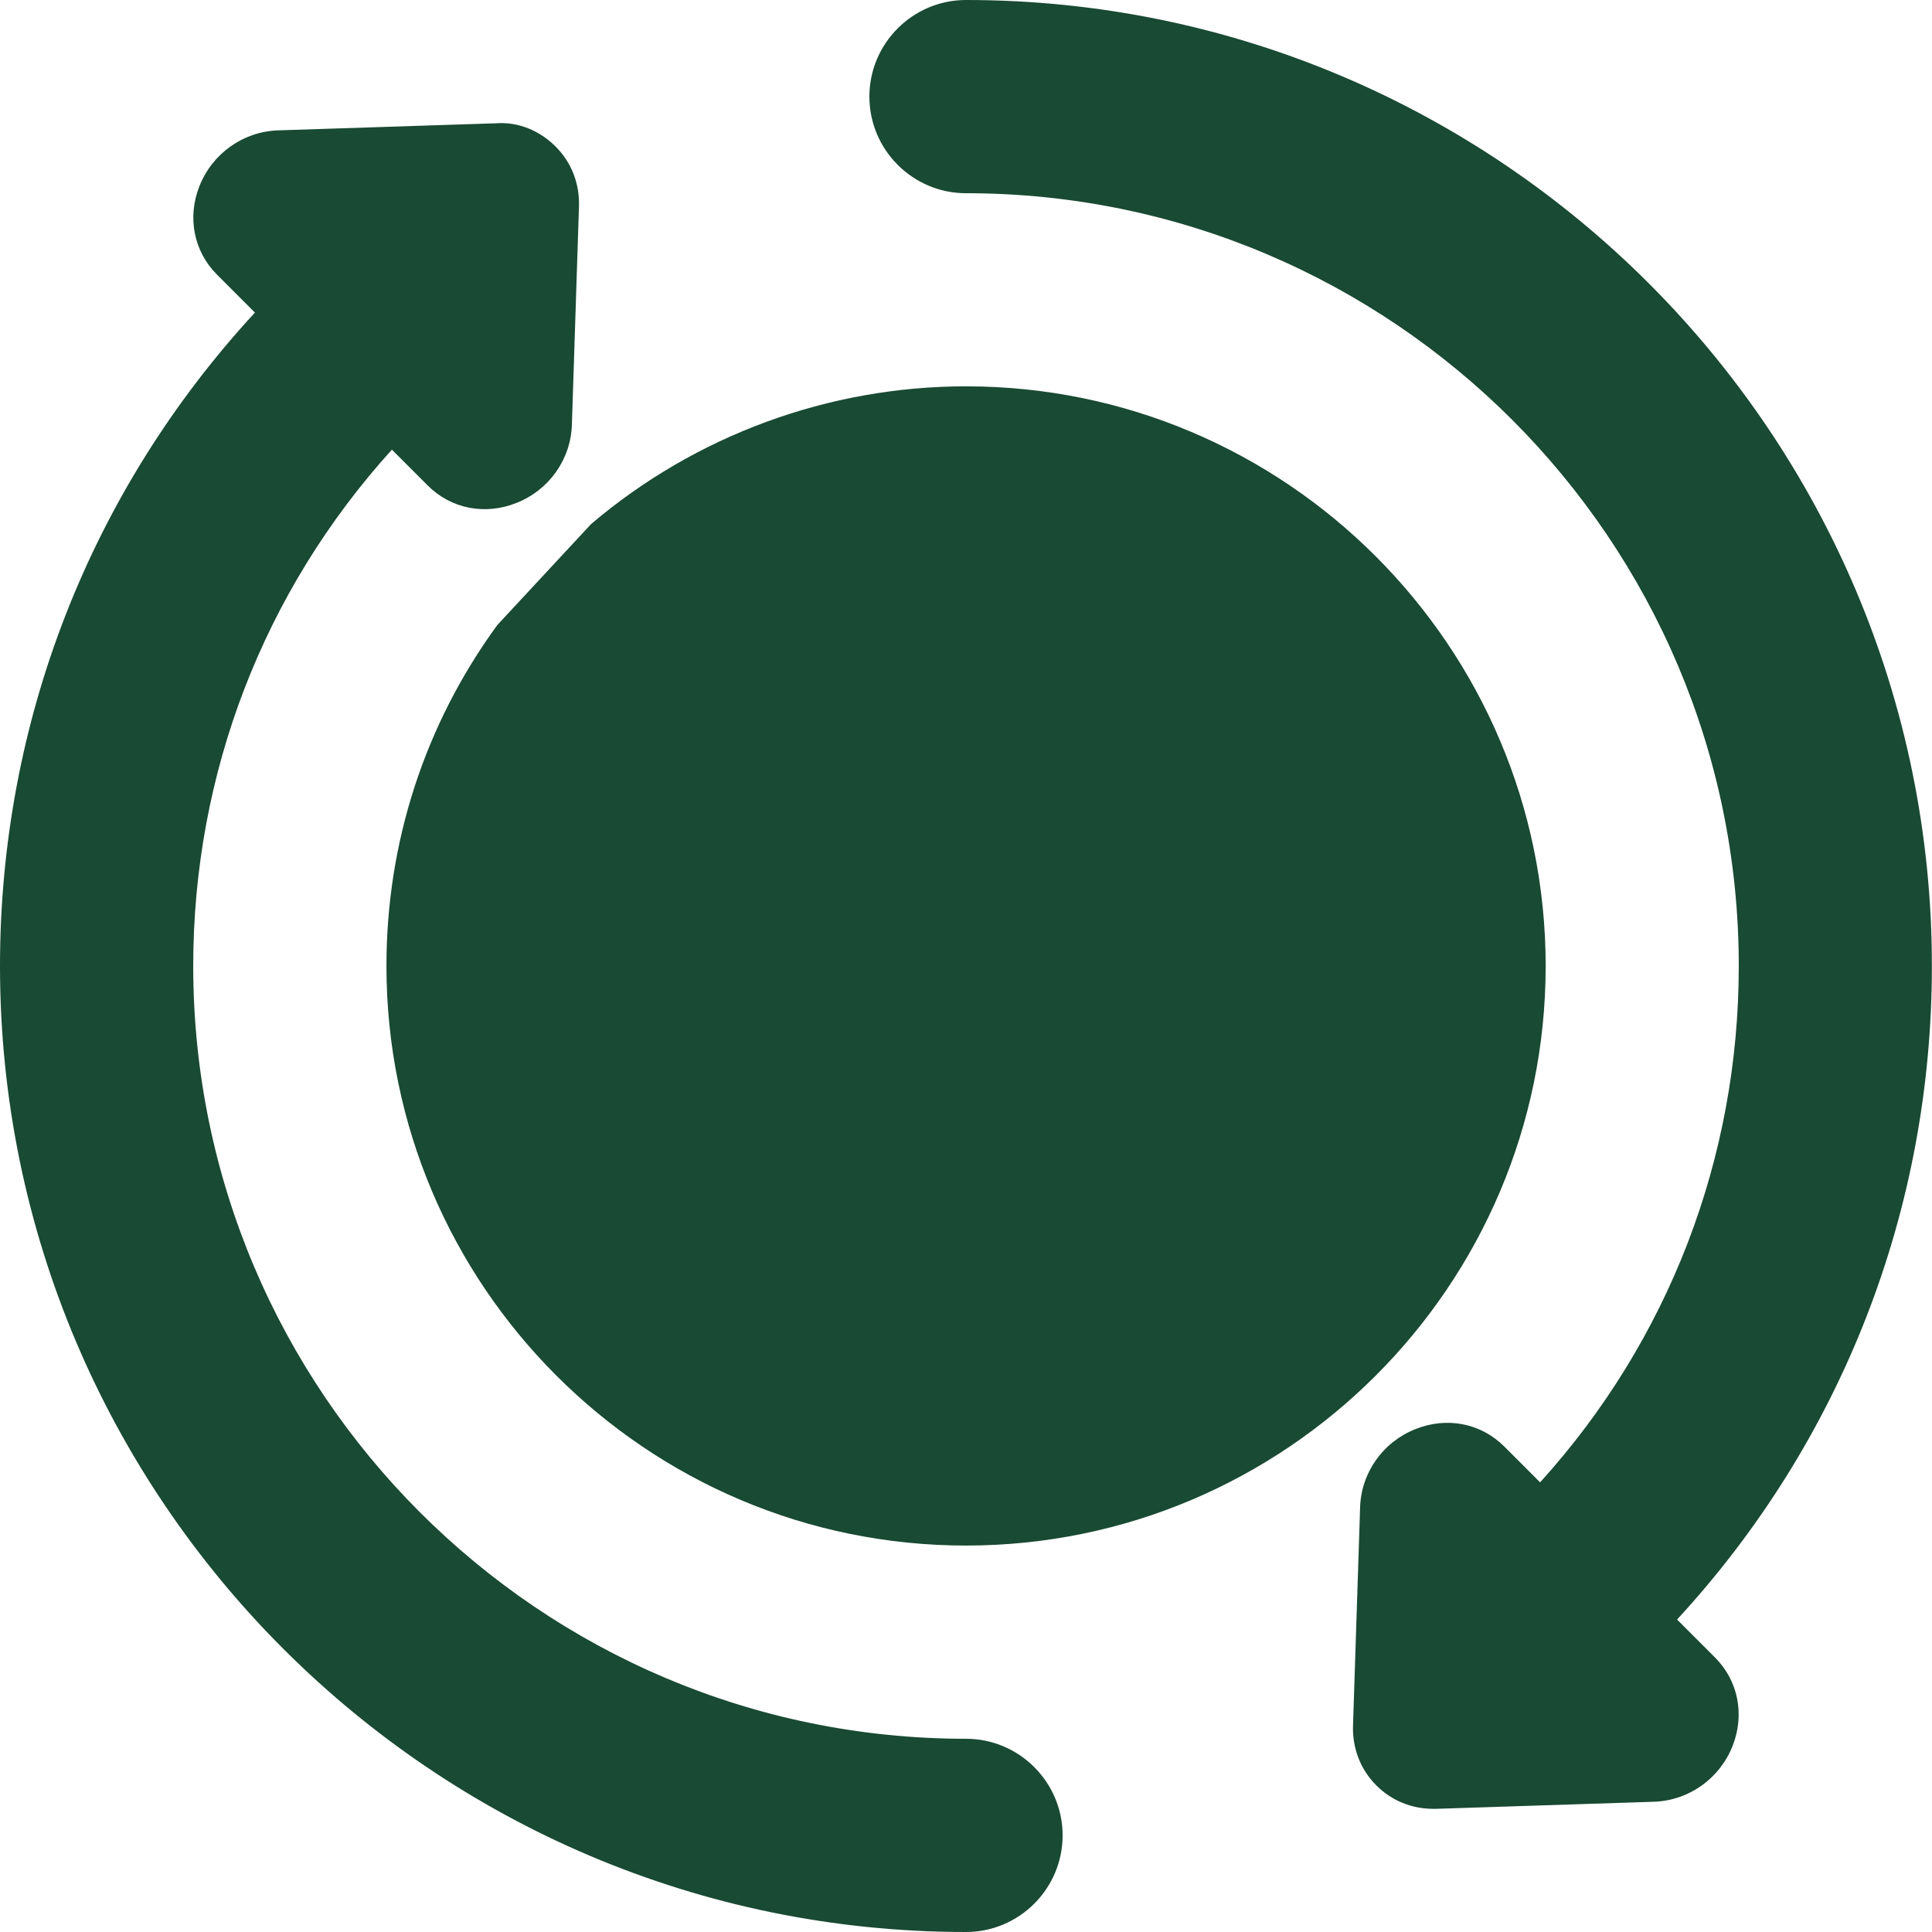
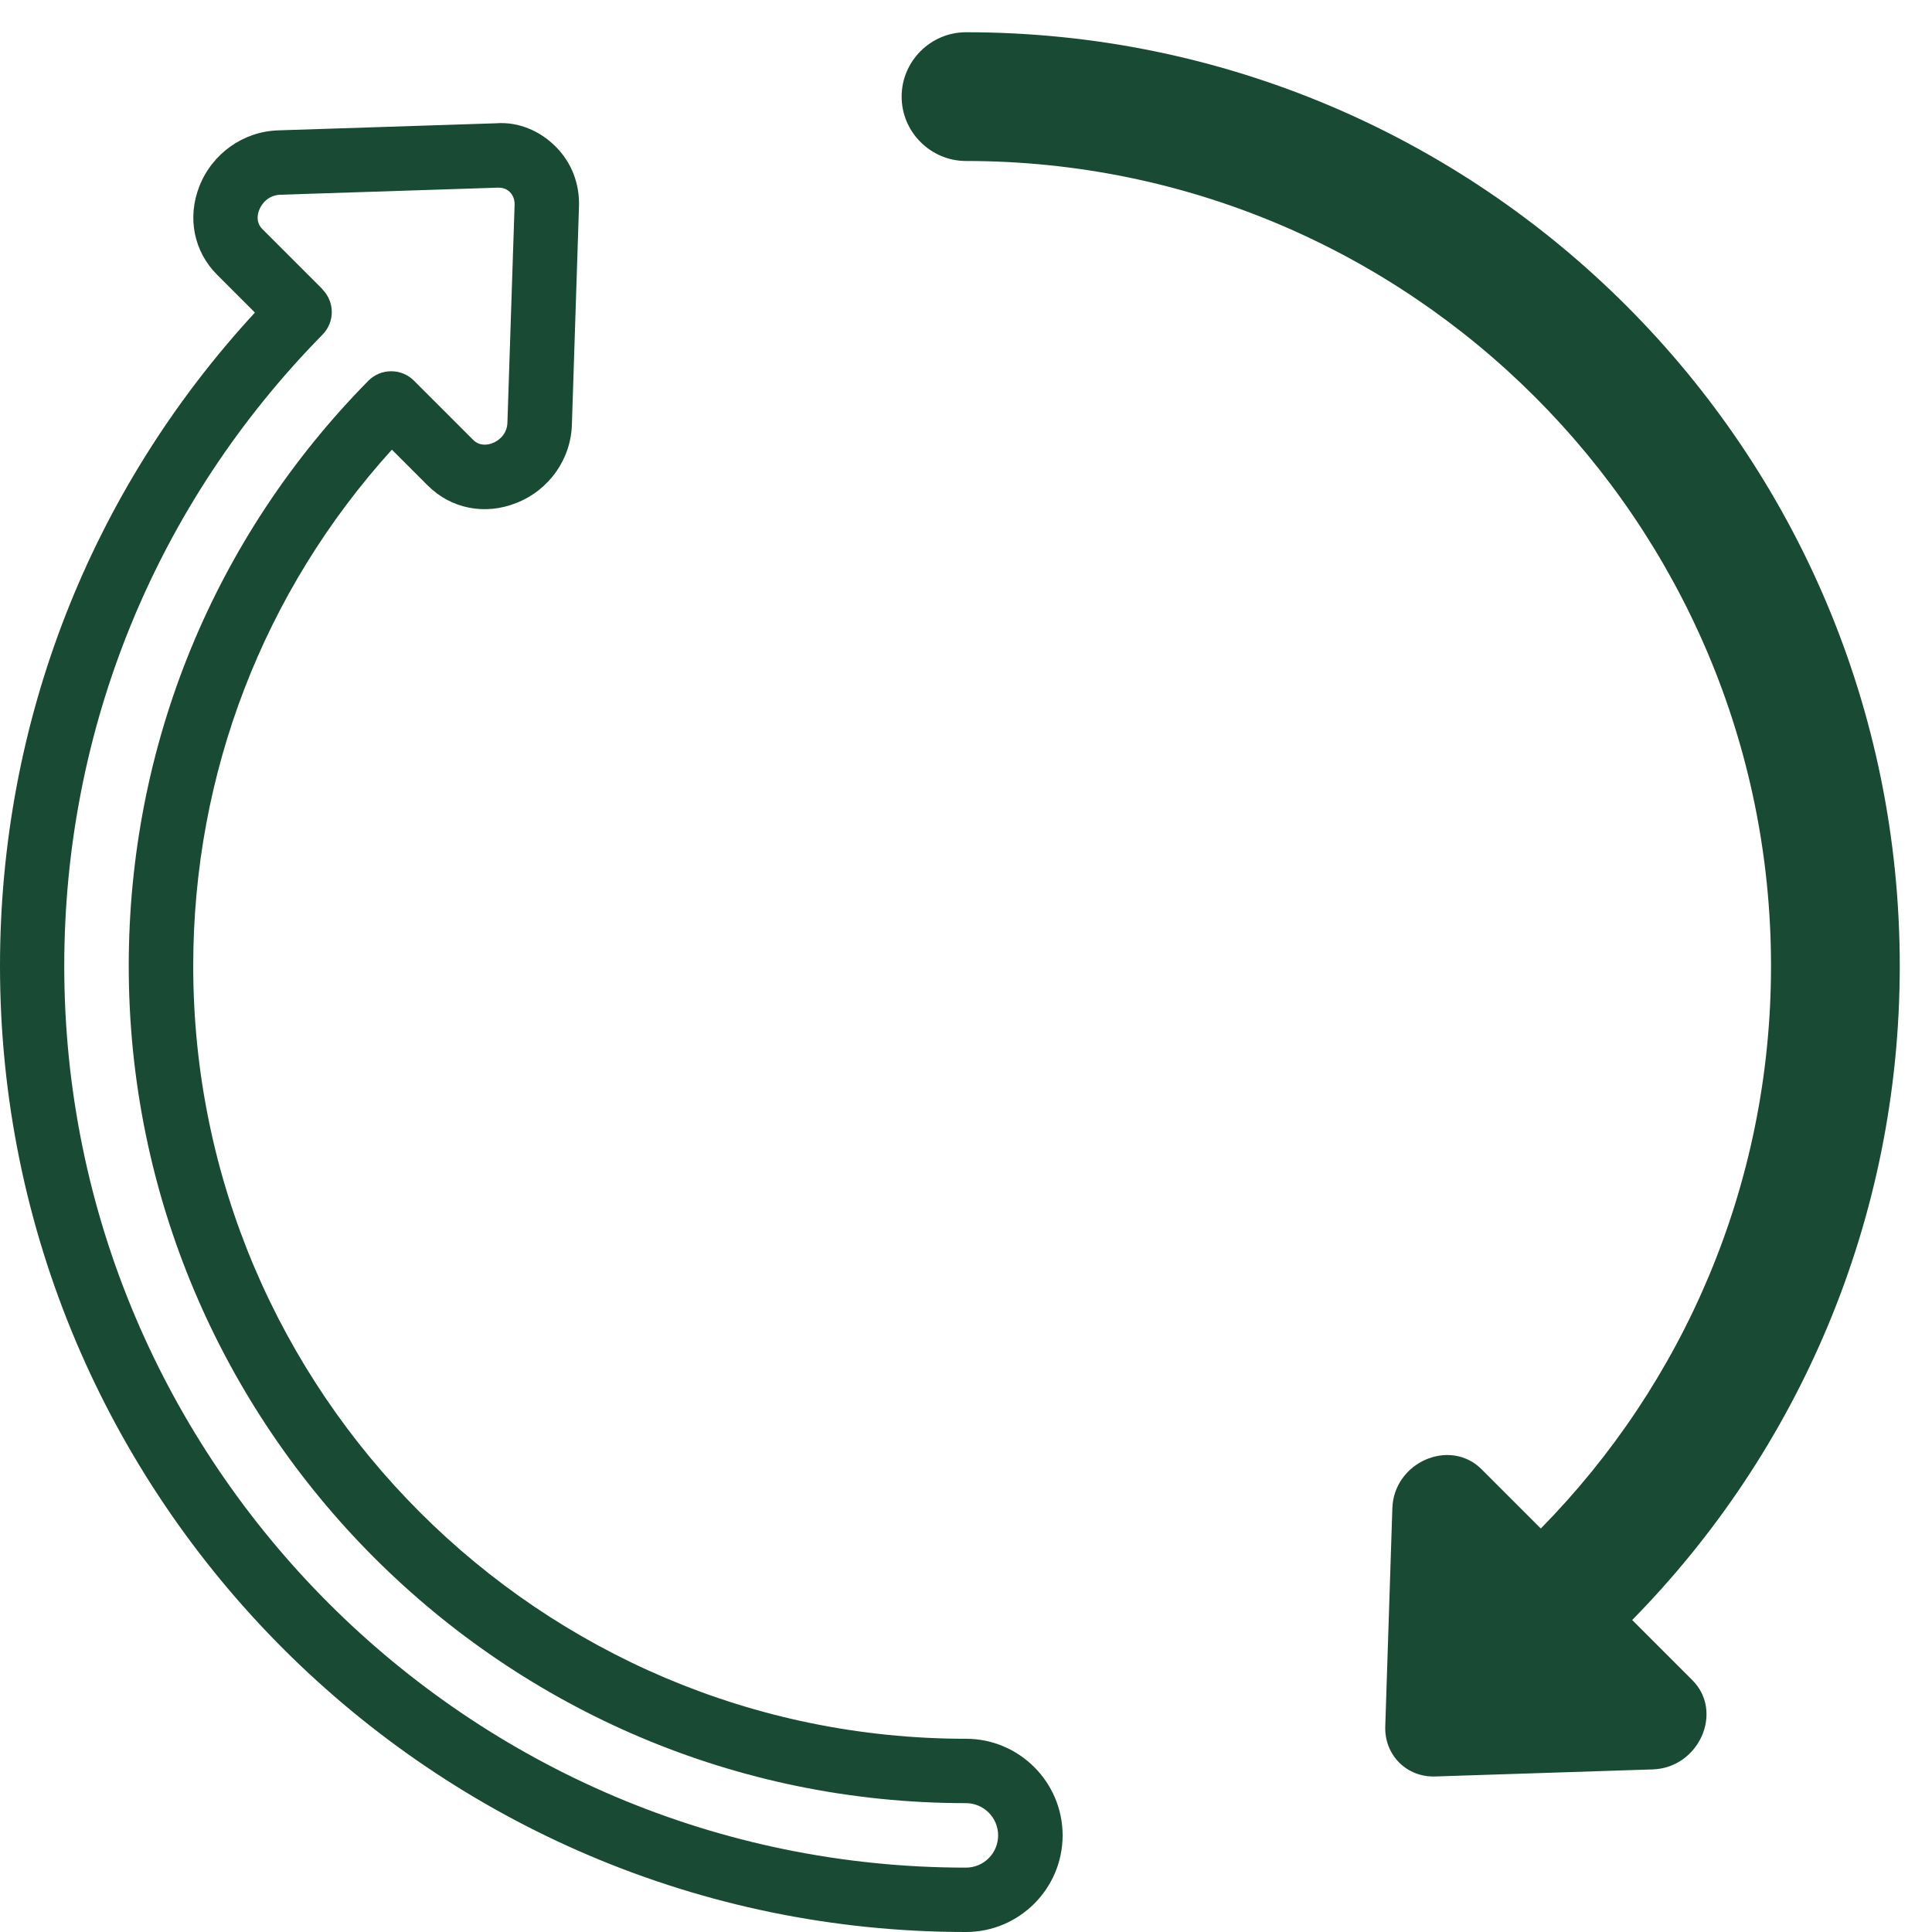
<svg xmlns="http://www.w3.org/2000/svg" viewBox="0 0 166.58 166.58" data-name="Layer 2" id="Layer_2">
  <defs>
    <style>      .cls-1 {        fill: #194a33;      }    </style>
  </defs>
  <g data-name="Layer 1" id="Layer_1-2">
    <g>
      <g id="Colour">
        <path d="M145.92,144.87c2.72,2.72.58,7.55-3.41,7.69l-18.77.61c-2.47.08-4.39-1.86-4.3-4.33l.61-18.77c.11-4,4.97-6.11,7.69-3.39l5.11,5.11c12.27-12.47,19.85-29.62,19.85-48.5,0-38.28-31.12-69.41-69.41-69.41-3.05,0-5.55-2.5-5.55-5.55s2.5-5.55,5.55-5.55c44.48,0,80.51,36.04,80.51,80.51,0,21.96-8.8,41.87-23.07,56.39l5.19,5.19Z" class="cls-1" />
-         <path d="M88.84,158.25c0,3.05-2.5,5.55-5.55,5.55C38.81,163.8,2.78,127.76,2.78,83.29c0-21.96,8.8-41.87,23.07-56.39l-5.19-5.19c-2.72-2.72-.58-7.55,3.41-7.69l18.77-.61c2.47-.08,4.39,1.86,4.3,4.33l-.61,18.77c-.11,4-4.97,6.11-7.69,3.39l-5.11-5.11c-12.27,12.47-19.85,29.62-19.85,48.5,0,38.28,31.12,69.41,69.41,69.41,3.05,0,5.55,2.5,5.55,5.55Z" class="cls-1" />
-         <path d="M50.96,45.19c9.01-7.66,20.49-11.88,32.33-11.88,27.56,0,49.98,22.42,49.98,49.98s-22.42,49.97-49.98,49.97-49.97-22.42-49.97-49.97c0-10.65,3.3-20.82,9.56-29.4" class="cls-1" />
      </g>
      <g id="Icons">
-         <path d="M83.29,0c-4.59,0-8.33,3.74-8.33,8.33s3.74,8.33,8.33,8.33c36.74,0,66.63,29.89,66.63,66.63,0,16.6-6.06,32.3-17.13,44.52l-3.09-3.09c-2.01-2.01-4.94-2.59-7.66-1.5-2.82,1.12-4.69,3.78-4.77,6.77l-.61,18.77c-.07,1.98.65,3.83,2.02,5.19,1.3,1.3,3.03,2.01,4.9,2.01.08,0,.17,0,.25,0l18.77-.61c3.02-.1,5.68-2,6.79-4.82,1.06-2.7.48-5.61-1.51-7.61l-3.28-3.28c14.19-15.4,21.97-35.3,21.97-56.34C166.58,37.36,129.21,0,83.29,0ZM138.75,137.73c-1.07,1.09-1.06,2.83.02,3.91l5.19,5.19c.57.57.42,1.28.27,1.65-.24.61-.84,1.27-1.81,1.31l-18.77.61c-.52,0-.86-.2-1.04-.39-.27-.27-.41-.65-.4-1.08l.62-18.78c.02-.94.67-1.54,1.27-1.77.17-.07.42-.14.69-.14.32,0,.67.1.99.41l5.11,5.11c.52.52,1.22.81,1.96.81h.01c.74,0,1.45-.3,1.97-.83,13.32-13.52,20.65-31.44,20.65-50.45,0-39.8-32.38-72.18-72.18-72.18-1.53,0-2.78-1.24-2.78-2.78s1.24-2.78,2.78-2.78c42.86,0,77.74,34.87,77.74,77.74,0,20.49-7.91,39.83-22.27,54.44h0Z" class="cls-1" />
        <path d="M83.29,166.58c4.59,0,8.33-3.74,8.33-8.33s-3.74-8.33-8.33-8.33c-36.74,0-66.63-29.89-66.63-66.63,0-16.6,6.06-32.3,17.13-44.52l3.09,3.09c2.01,2.01,4.94,2.59,7.66,1.5,2.82-1.12,4.69-3.78,4.77-6.77l.61-18.77c.07-1.98-.65-3.83-2.02-5.19-1.36-1.36-3.22-2.15-5.15-2l-18.77.61c-3.02.1-5.68,2-6.79,4.82-1.06,2.7-.48,5.61,1.51,7.61l3.28,3.28C7.78,42.35,0,62.25,0,83.29c0,45.93,37.36,83.29,83.29,83.29ZM27.81,24.94l-5.19-5.19c-.57-.57-.42-1.28-.27-1.65.24-.61.84-1.27,1.81-1.31l18.77-.61h.06c.49,0,.8.21.98.39.27.27.41.65.4,1.08l-.62,18.78c-.02.94-.67,1.54-1.27,1.77-.37.15-1.1.31-1.68-.27l-5.11-5.11c-.52-.52-1.22-.81-1.96-.81h-.01c-.74,0-1.45.3-1.97.83-13.32,13.52-20.65,31.44-20.65,50.45,0,39.8,32.38,72.18,72.18,72.18,1.53,0,2.78,1.24,2.78,2.78s-1.24,2.78-2.78,2.78c-42.86,0-77.74-34.87-77.74-77.74,0-20.49,7.91-39.83,22.27-54.44,1.07-1.09,1.06-2.83-.02-3.91h0Z" class="cls-1" />
      </g>
    </g>
  </g>
</svg>